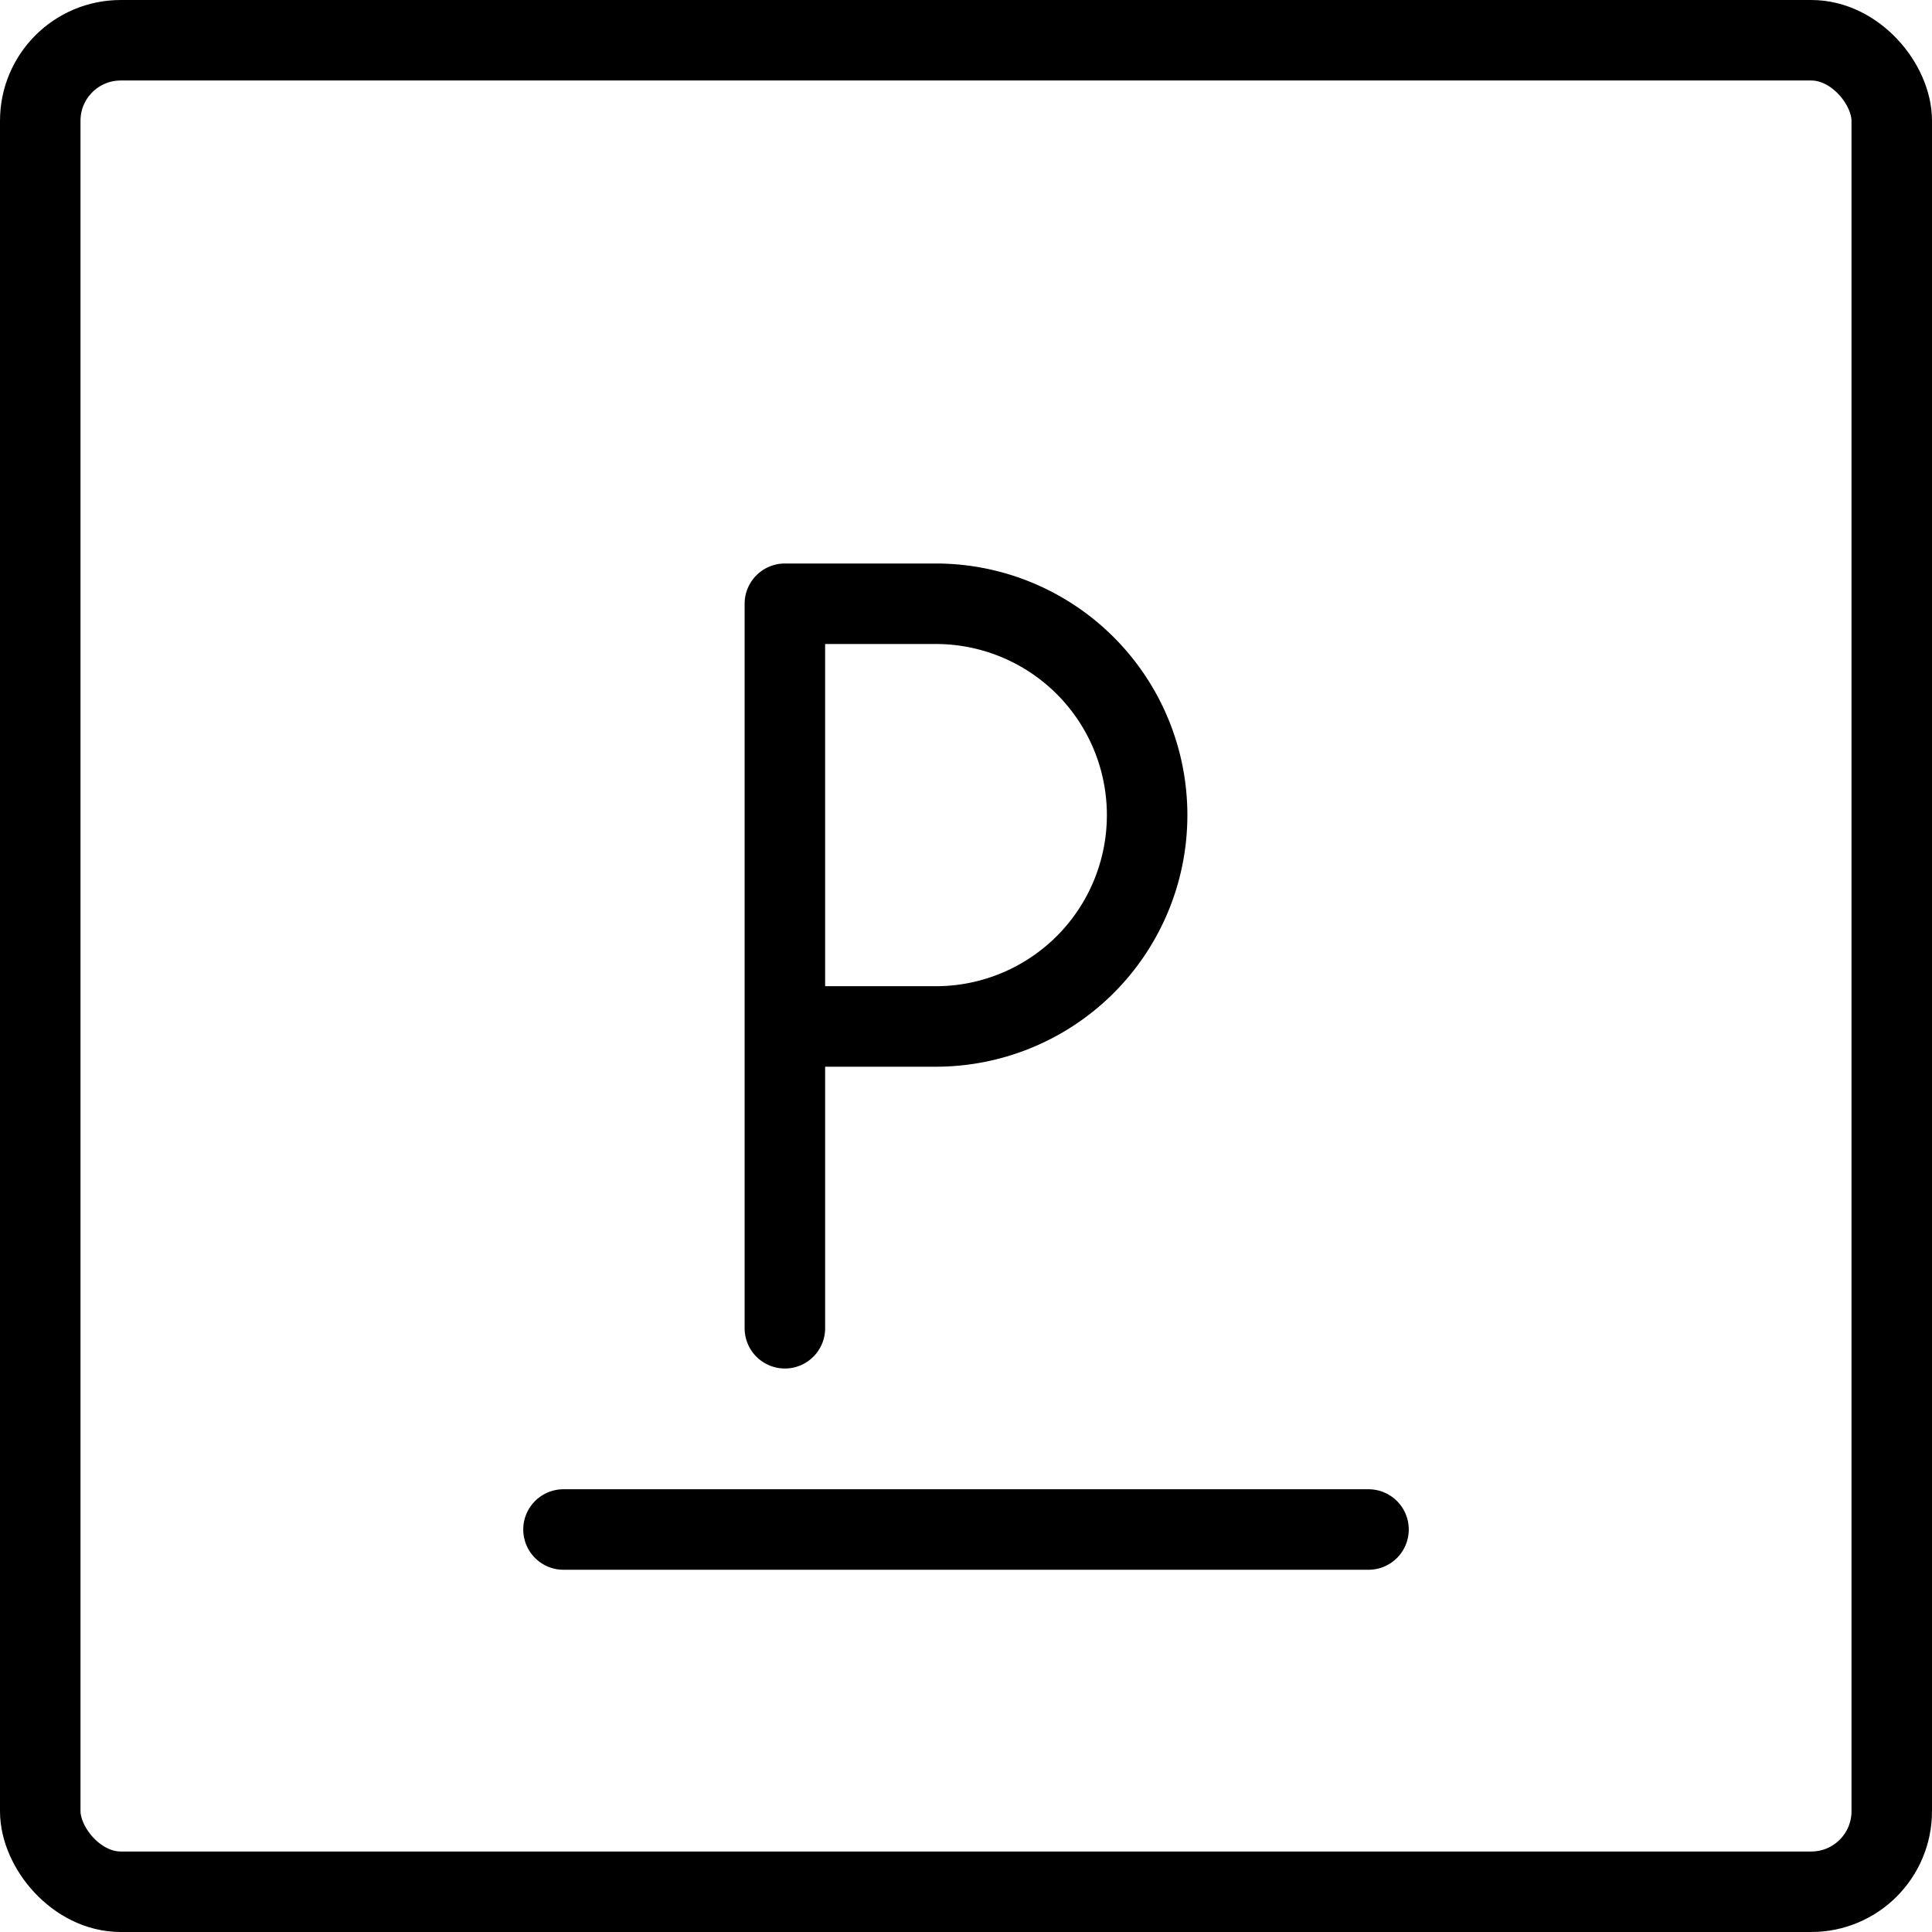
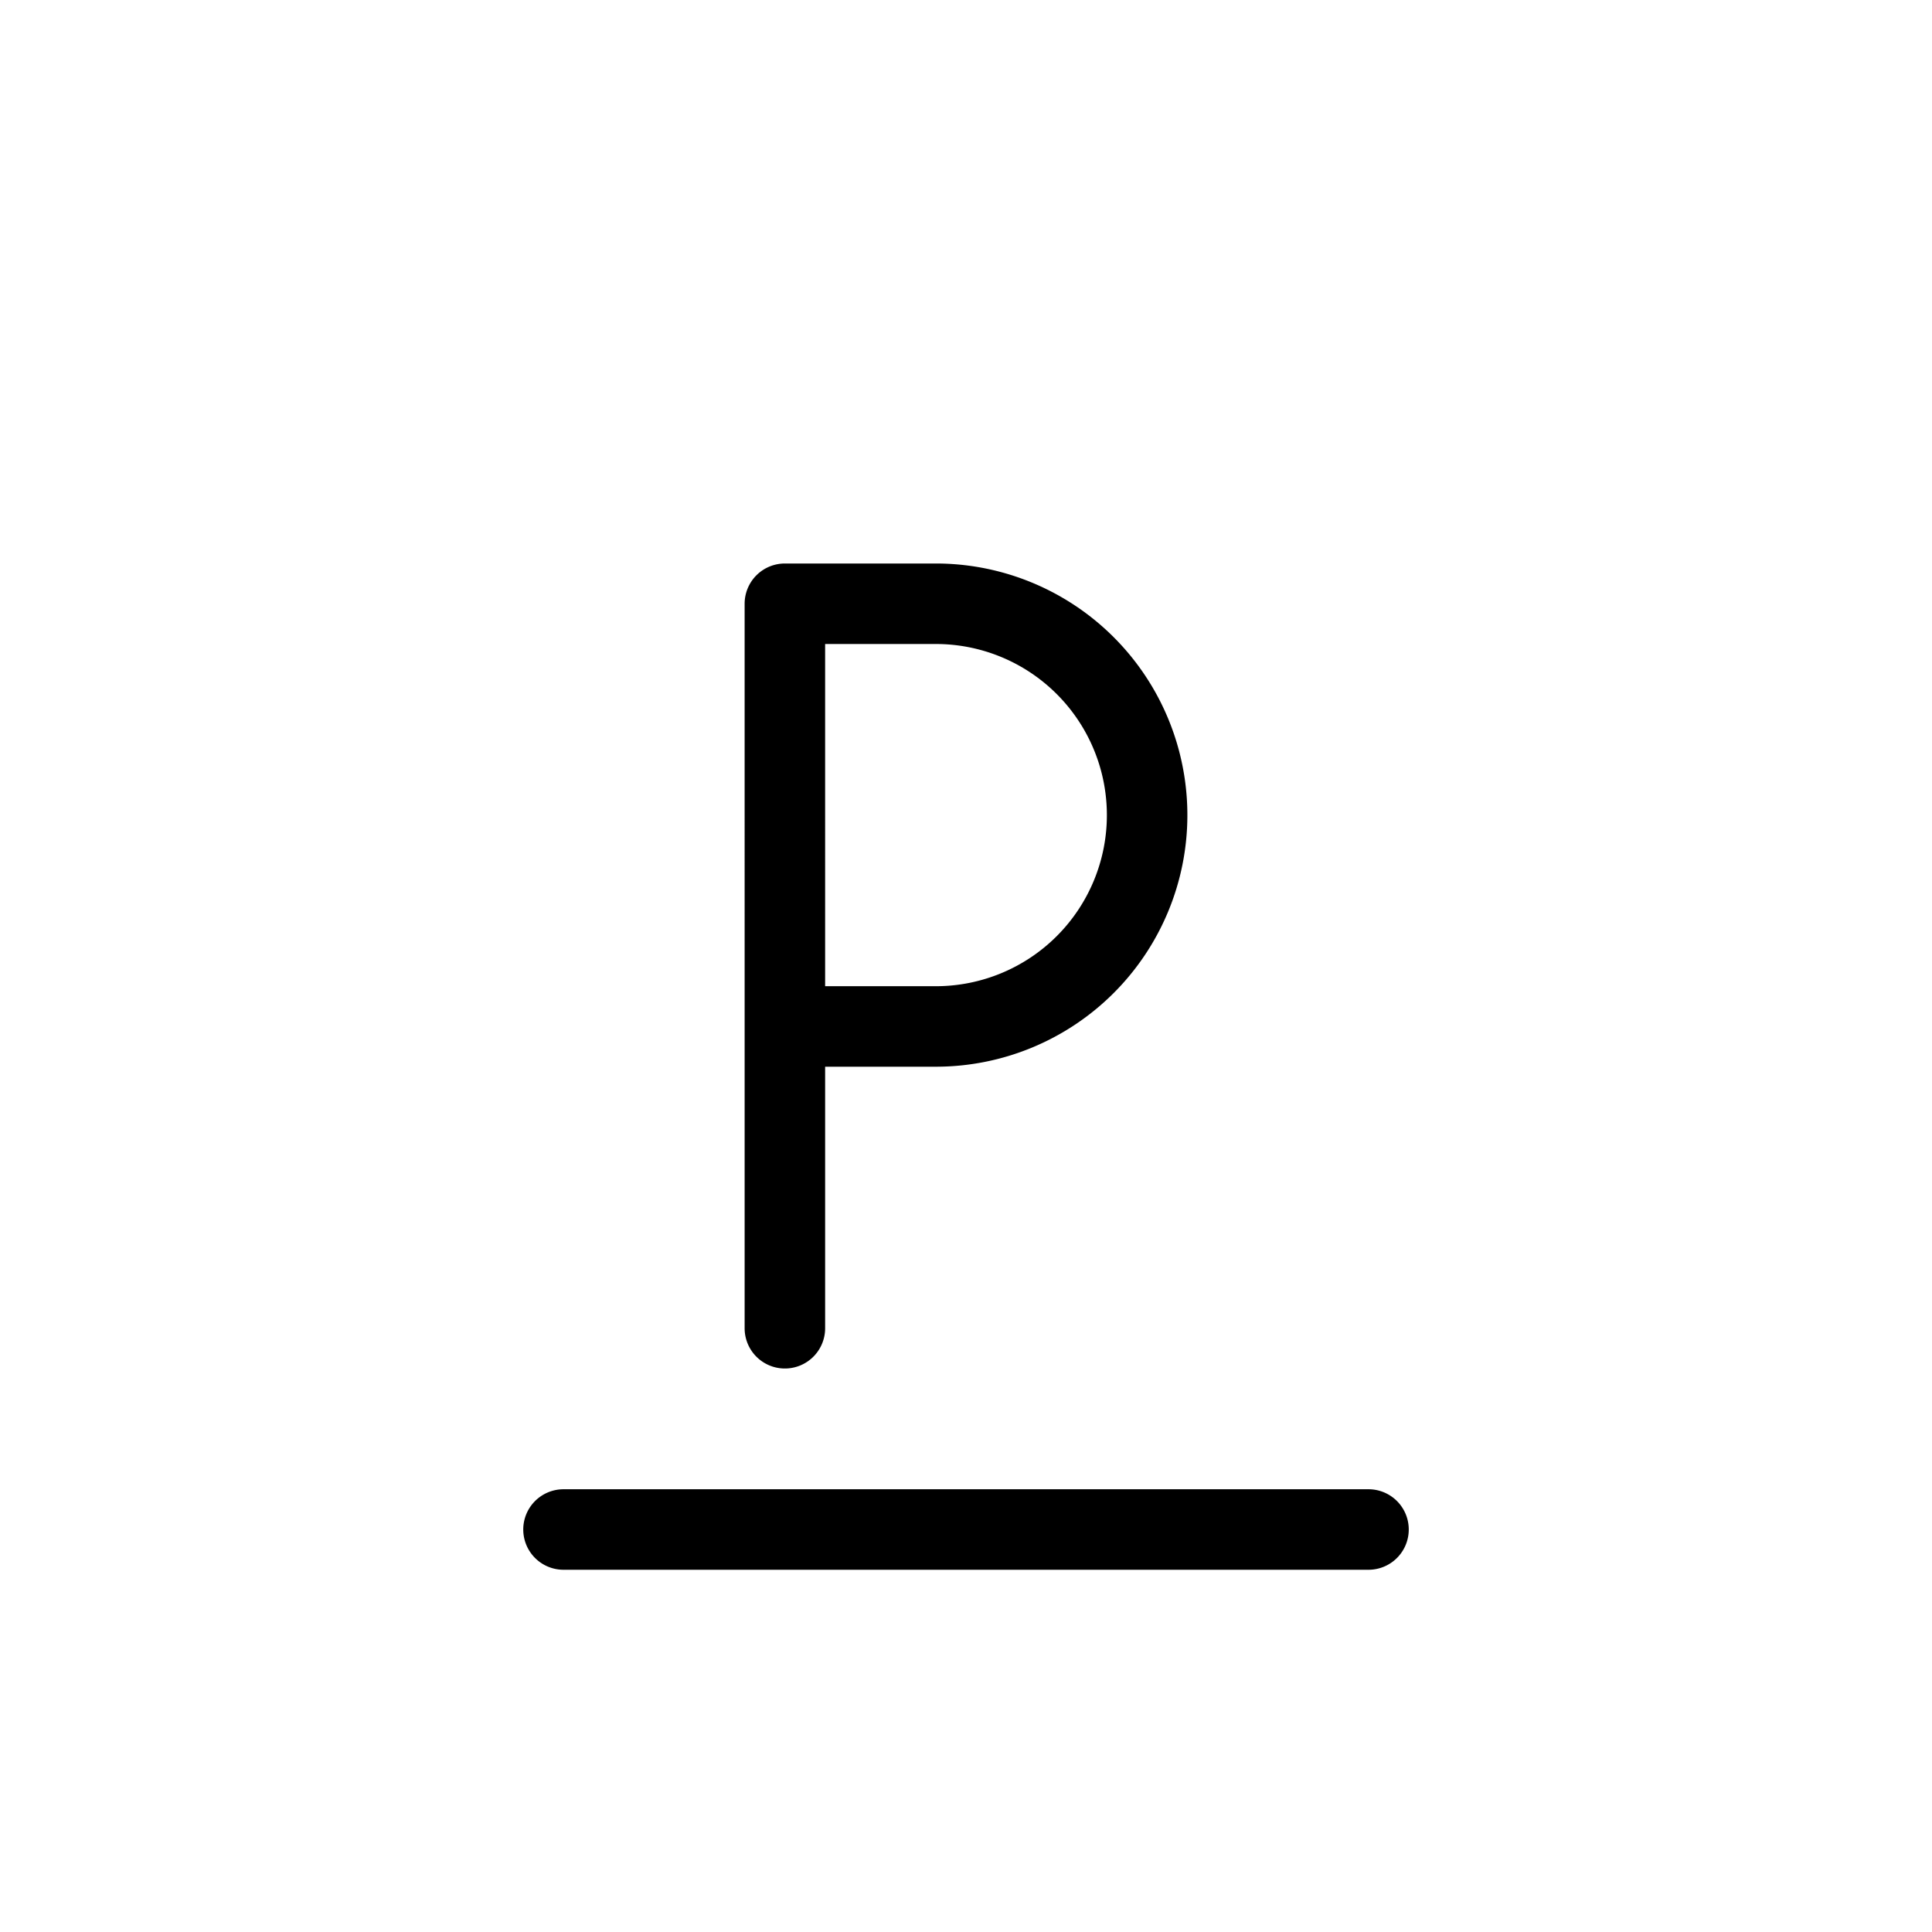
<svg xmlns="http://www.w3.org/2000/svg" fill="none" viewBox="0 0 24 24" stroke="black">
-   <rect width="23" height="23" x=".5" y=".5" stroke-linejoin="round" rx="1" />
  <path stroke-linecap="round" stroke-linejoin="round" d="M7 19h10m-7.25-2.5v-3.75m0 0V7.5h1.875a2.625 2.625 0 0 1 2.625 2.626v0a2.625 2.625 0 0 1-2.625 2.625H9.75Z" />
</svg>